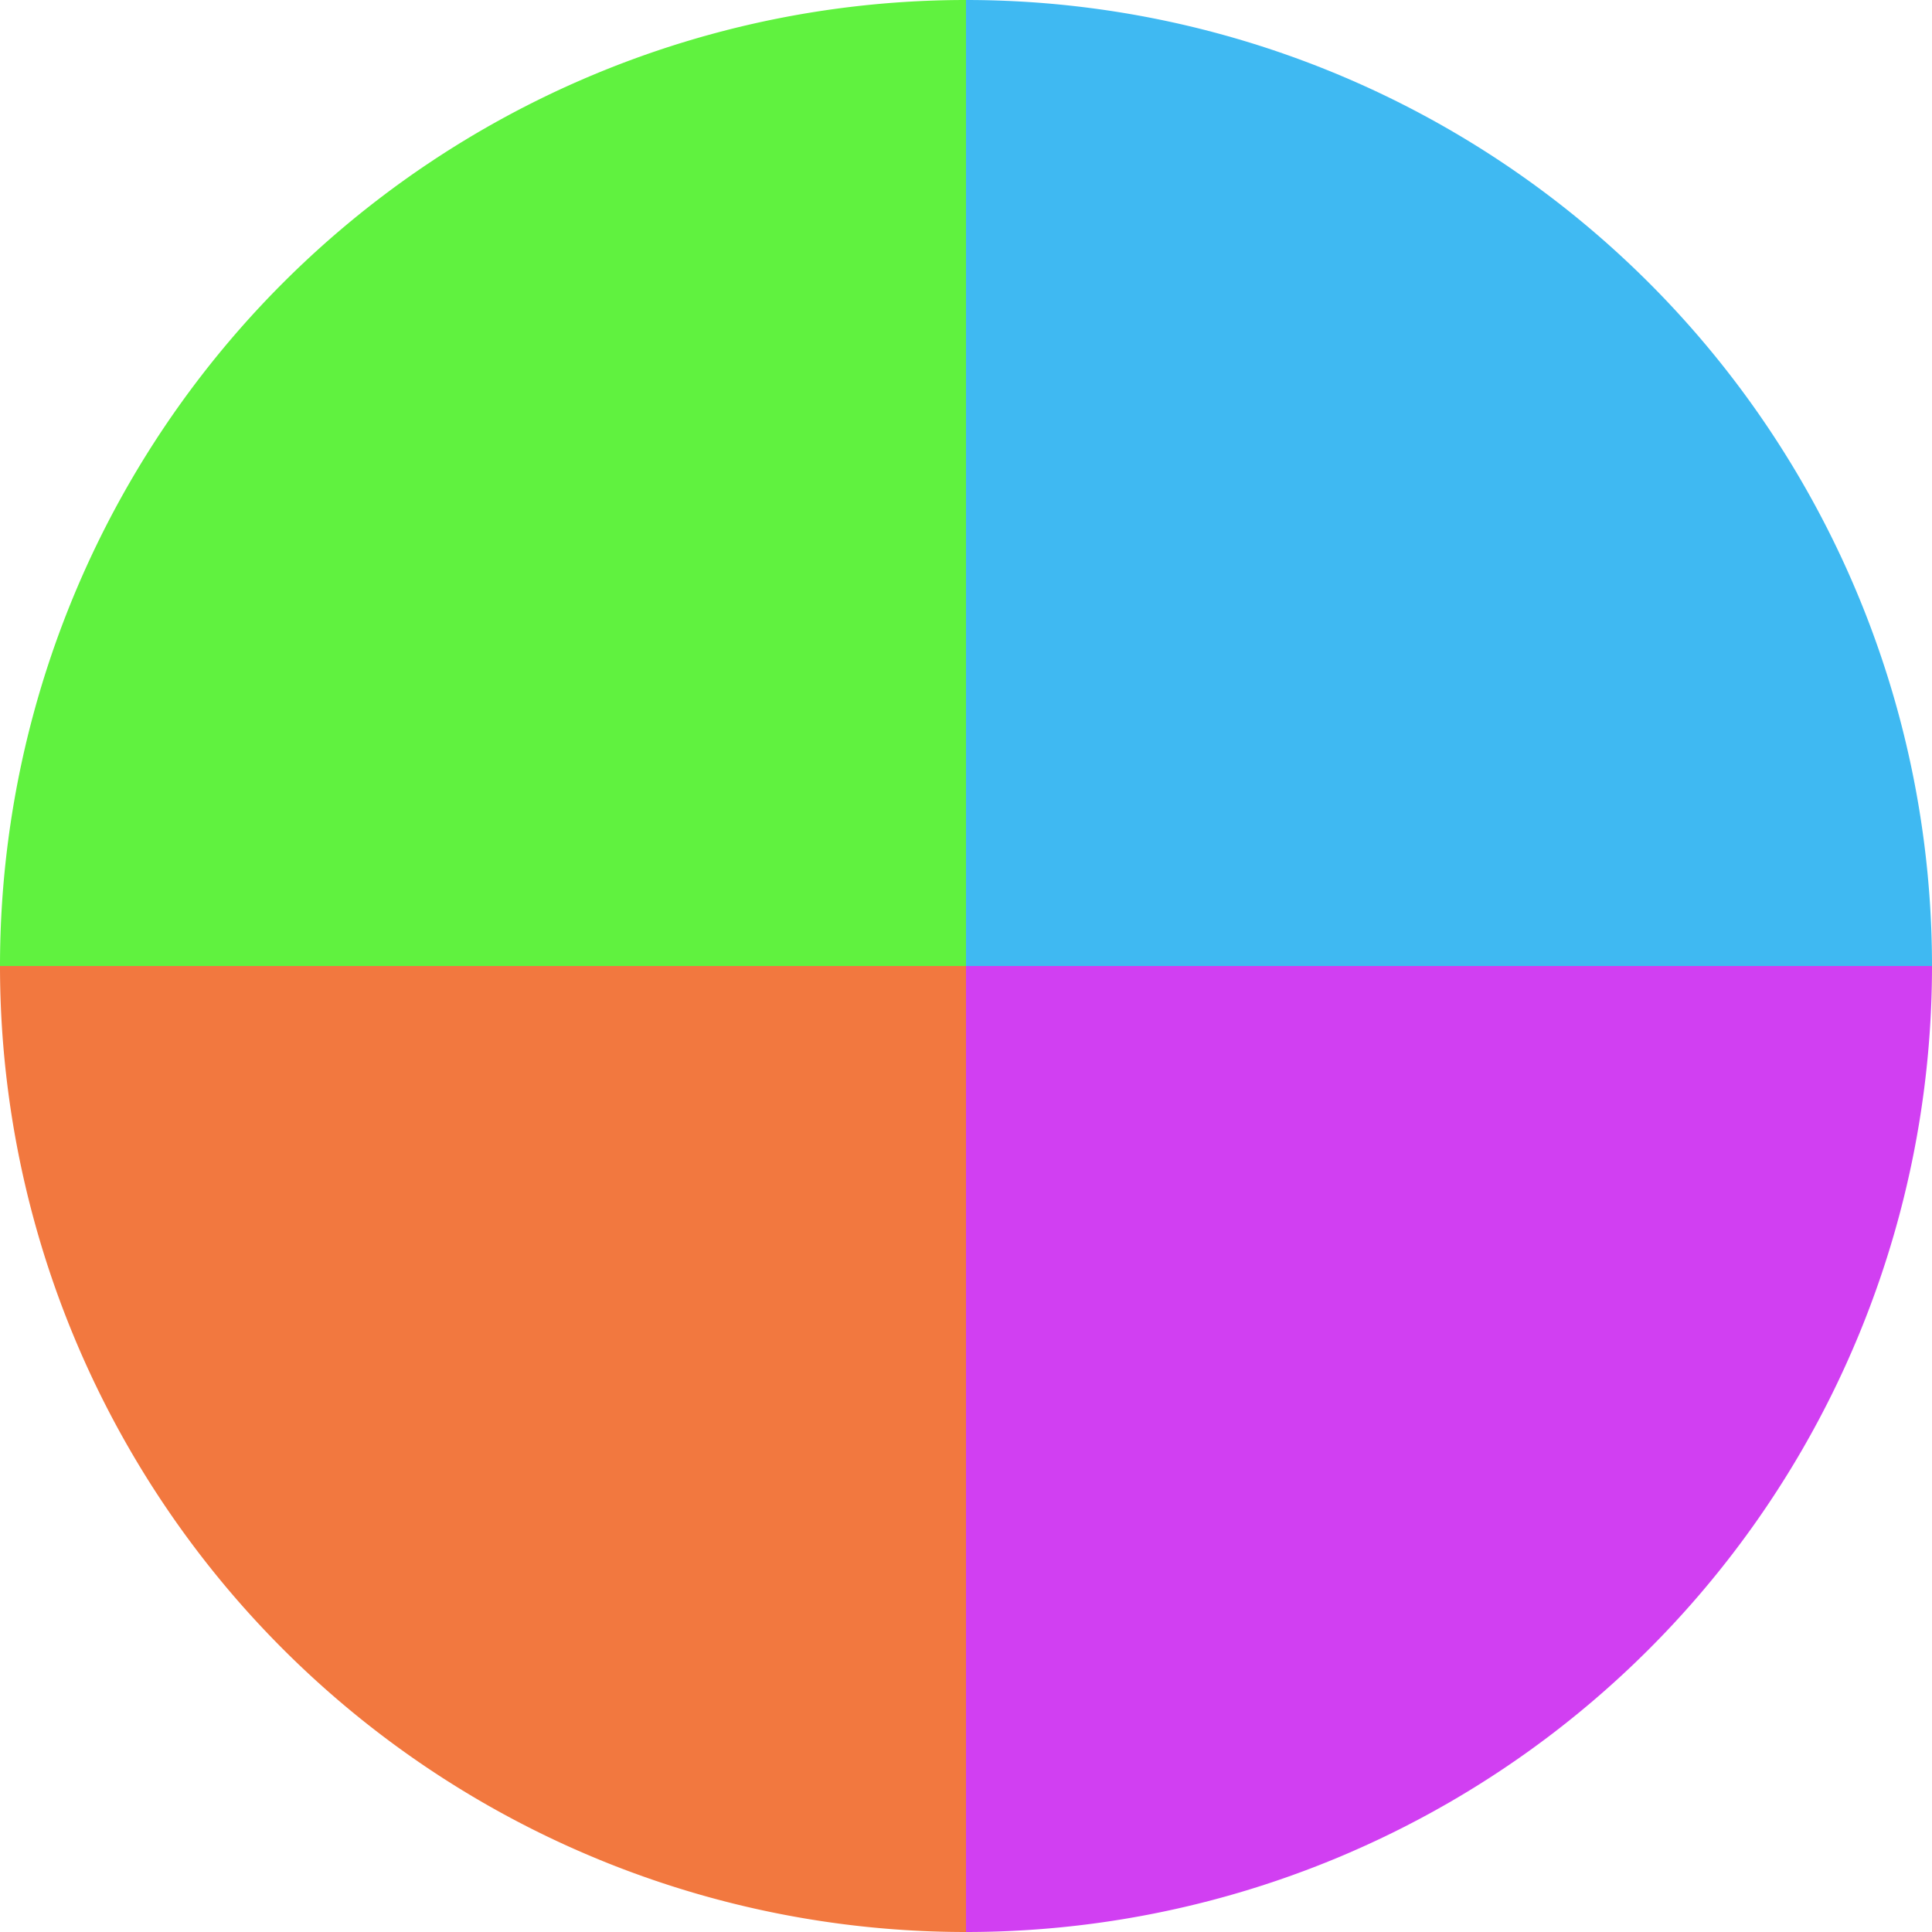
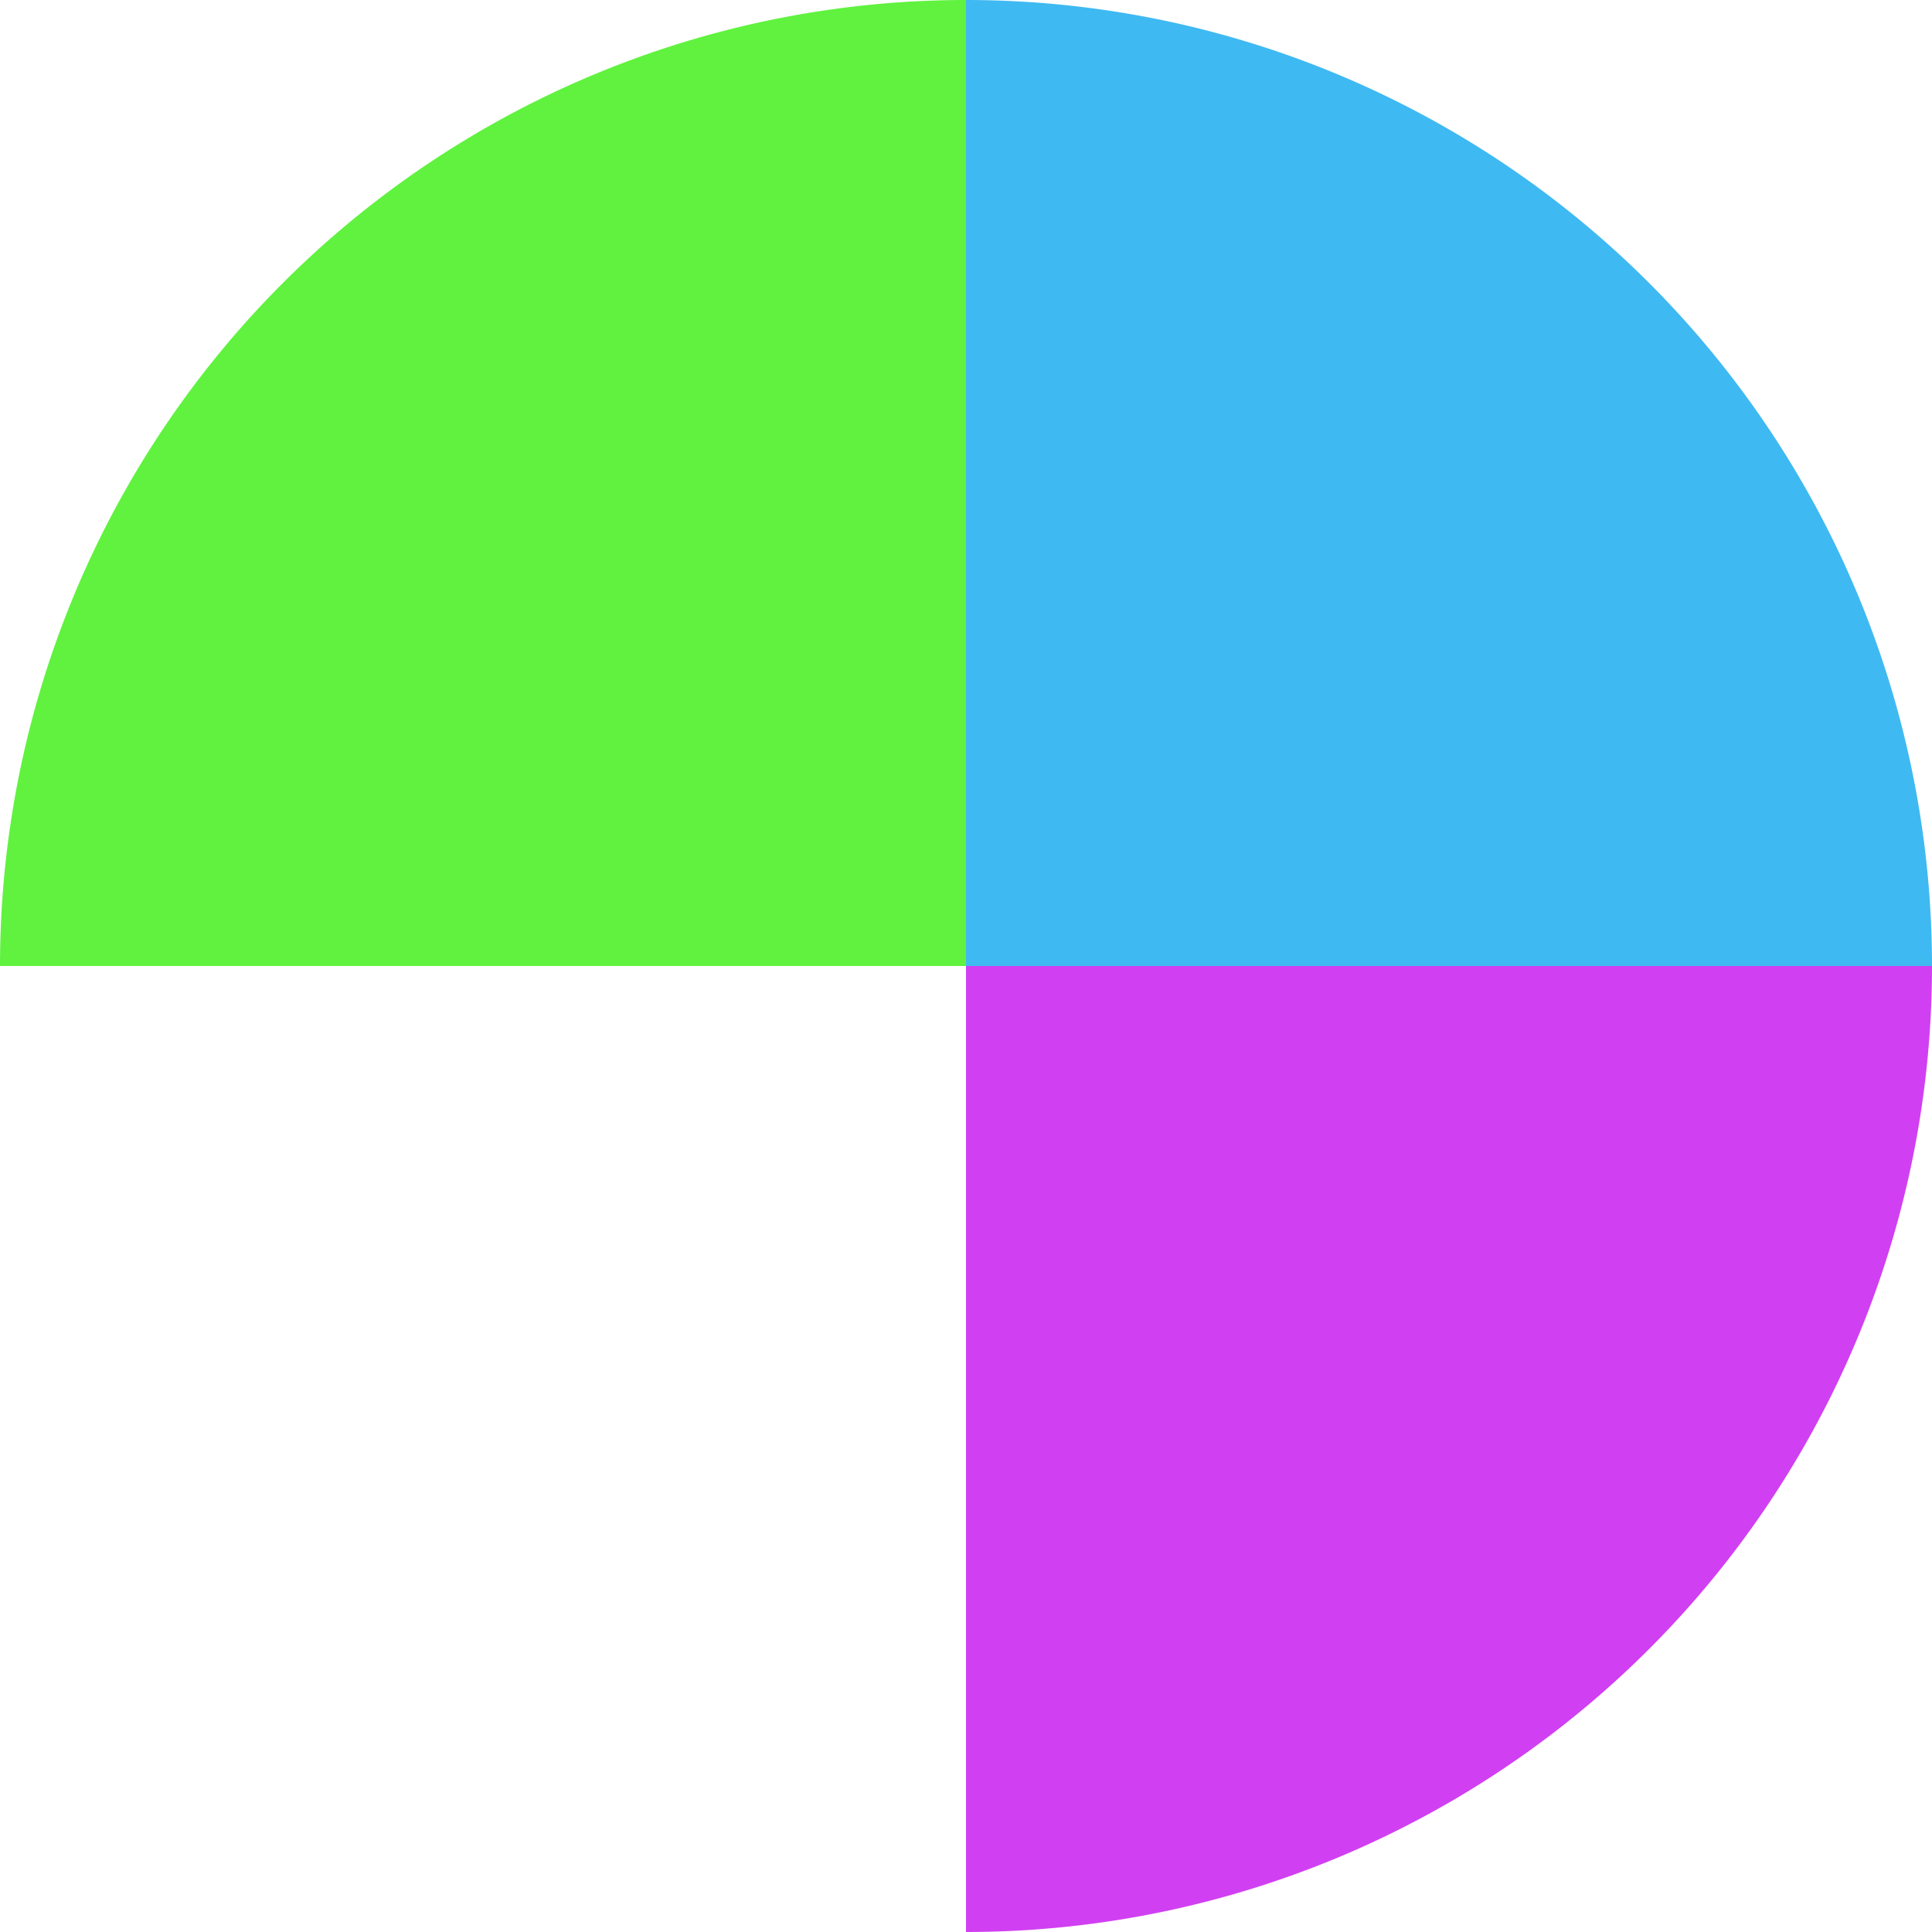
<svg xmlns="http://www.w3.org/2000/svg" width="500" height="500" viewBox="-1 -1 2 2">
  <path d="M 0 -1               A 1,1 0 0,1 1 0             L 0,0              z" fill="#3fb9f2" />
  <path d="M 1 0               A 1,1 0 0,1 0 1             L 0,0              z" fill="#d13ff2" />
-   <path d="M 0 1               A 1,1 0 0,1 -1 0             L 0,0              z" fill="#f2783f" />
  <path d="M -1 0               A 1,1 0 0,1 -0 -1             L 0,0              z" fill="#60f23f" />
</svg>